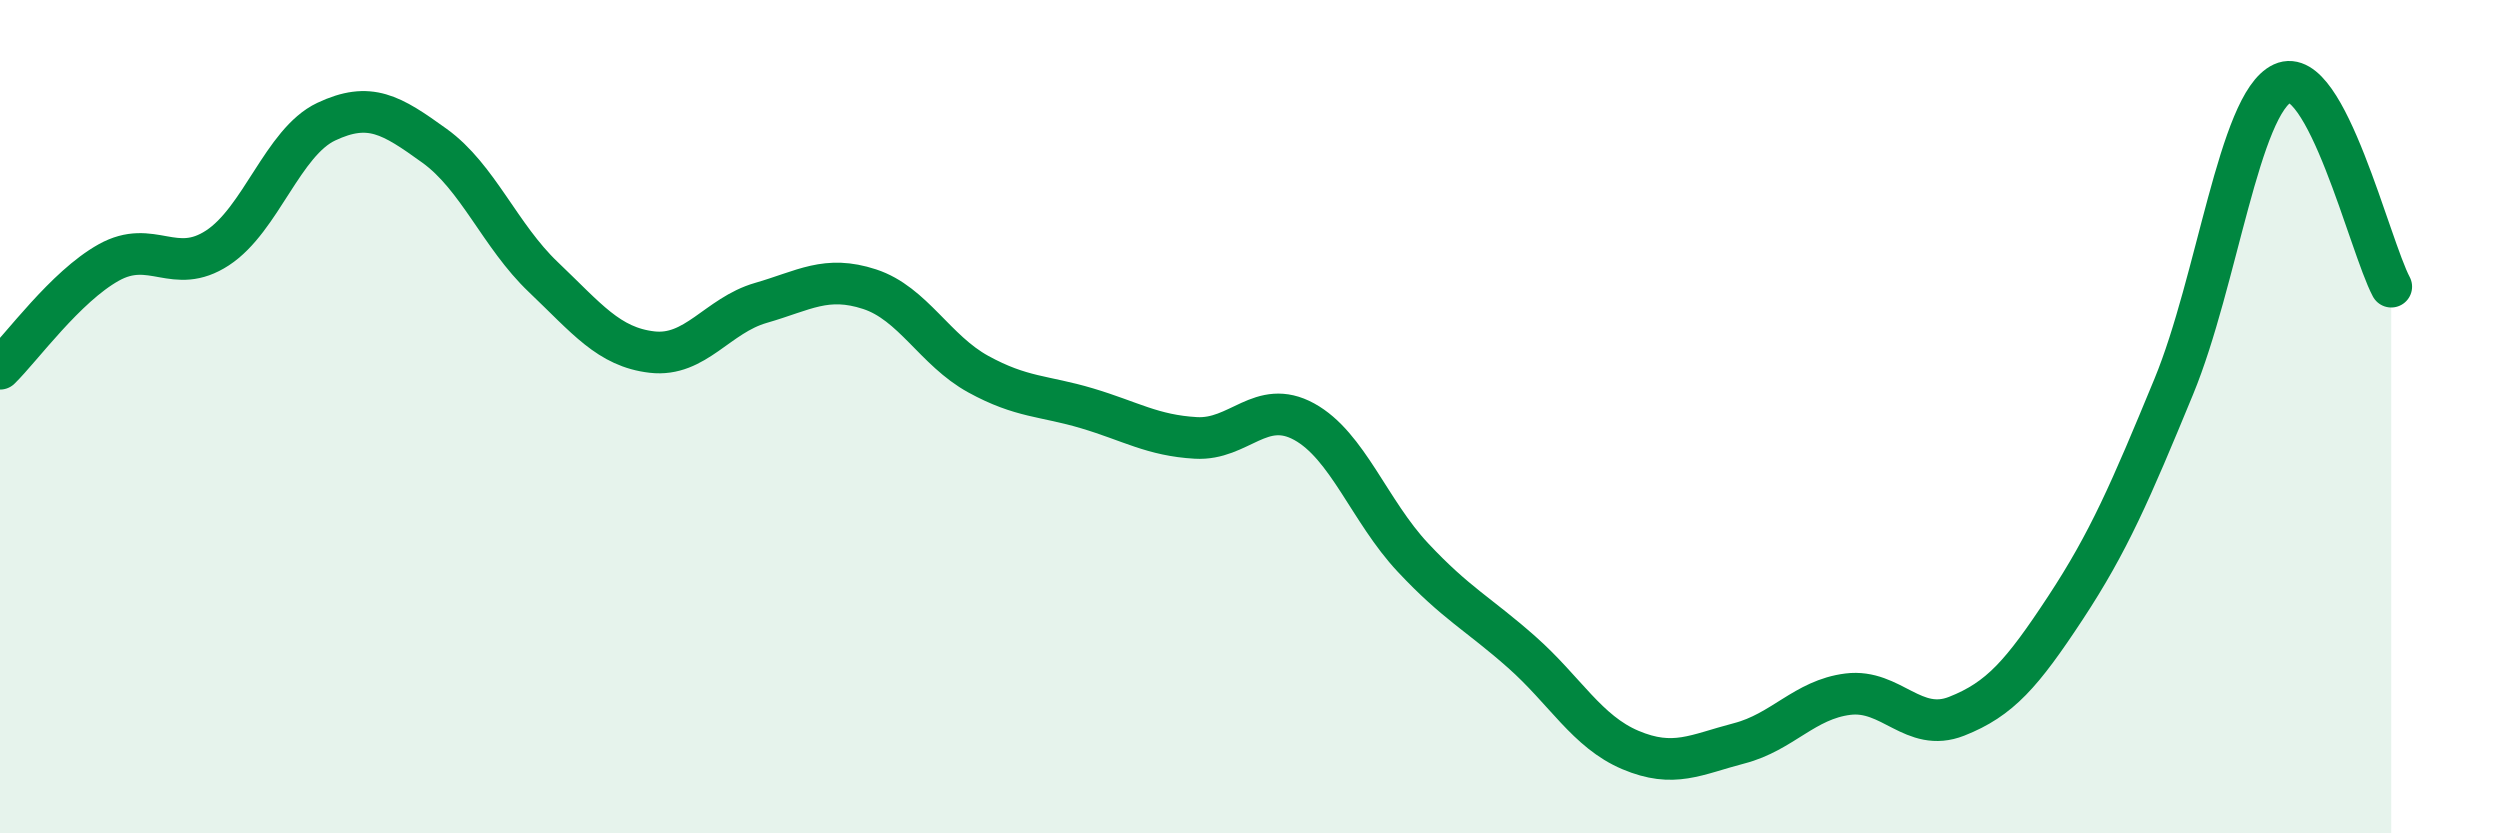
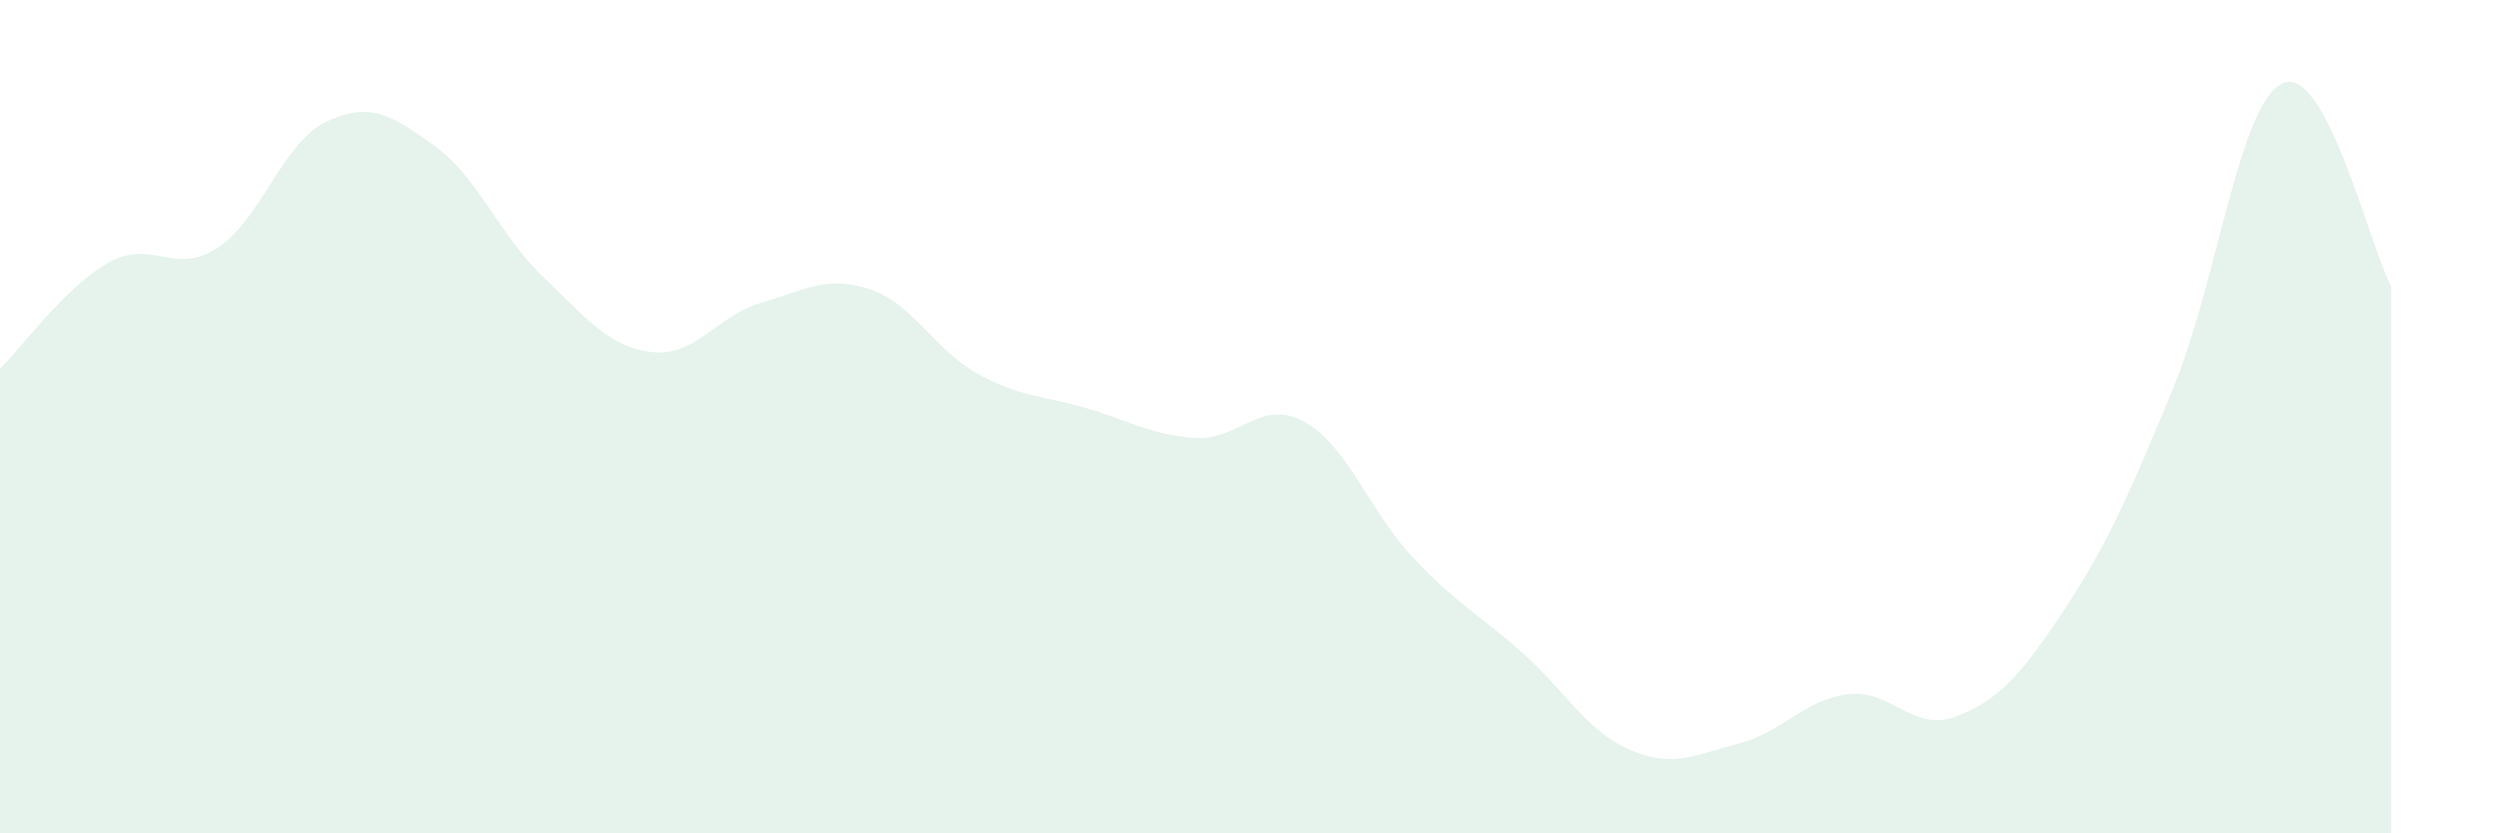
<svg xmlns="http://www.w3.org/2000/svg" width="60" height="20" viewBox="0 0 60 20">
  <path d="M 0,8.85 C 0.52,8.34 1.57,6.88 2.61,6.3 C 3.65,5.72 4.18,6.63 5.22,5.95 C 6.26,5.27 6.79,3.41 7.83,2.92 C 8.87,2.43 9.39,2.75 10.43,3.5 C 11.47,4.25 12,5.66 13.04,6.65 C 14.08,7.64 14.61,8.33 15.65,8.45 C 16.69,8.57 17.22,7.57 18.26,7.27 C 19.3,6.97 19.83,6.6 20.87,6.94 C 21.91,7.28 22.44,8.41 23.48,8.98 C 24.52,9.55 25.05,9.49 26.09,9.8 C 27.13,10.11 27.66,10.45 28.7,10.51 C 29.74,10.57 30.26,9.55 31.3,10.12 C 32.34,10.69 32.87,12.27 33.91,13.38 C 34.95,14.49 35.48,14.73 36.52,15.65 C 37.56,16.57 38.09,17.56 39.13,18 C 40.17,18.44 40.7,18.11 41.74,17.84 C 42.78,17.57 43.31,16.79 44.35,16.66 C 45.39,16.53 45.92,17.6 46.96,17.19 C 48,16.78 48.53,16.17 49.57,14.59 C 50.61,13.01 51.13,11.8 52.17,9.28 C 53.21,6.76 53.74,2.48 54.78,2 C 55.82,1.52 56.87,5.9 57.39,6.88L57.39 20L0 20Z" fill="#008740" opacity="0.1" stroke-linecap="round" stroke-linejoin="round" />
-   <path d="M 0,8.85 C 0.52,8.34 1.57,6.88 2.61,6.3 C 3.65,5.72 4.18,6.63 5.22,5.95 C 6.26,5.27 6.79,3.41 7.83,2.92 C 8.87,2.43 9.39,2.75 10.43,3.5 C 11.47,4.25 12,5.66 13.04,6.65 C 14.08,7.64 14.61,8.33 15.65,8.45 C 16.69,8.57 17.22,7.57 18.26,7.27 C 19.3,6.97 19.83,6.6 20.87,6.94 C 21.91,7.28 22.44,8.41 23.48,8.98 C 24.52,9.55 25.05,9.49 26.09,9.8 C 27.13,10.11 27.66,10.45 28.7,10.51 C 29.74,10.57 30.26,9.55 31.3,10.12 C 32.34,10.69 32.87,12.27 33.91,13.38 C 34.95,14.49 35.48,14.73 36.52,15.65 C 37.56,16.57 38.09,17.56 39.13,18 C 40.17,18.44 40.7,18.11 41.74,17.84 C 42.78,17.57 43.31,16.79 44.35,16.66 C 45.39,16.53 45.92,17.6 46.96,17.19 C 48,16.78 48.53,16.17 49.57,14.59 C 50.61,13.01 51.13,11.8 52.17,9.28 C 53.21,6.76 53.74,2.48 54.78,2 C 55.82,1.52 56.87,5.9 57.39,6.88" stroke="#008740" stroke-width="1" fill="none" stroke-linecap="round" stroke-linejoin="round" />
</svg>